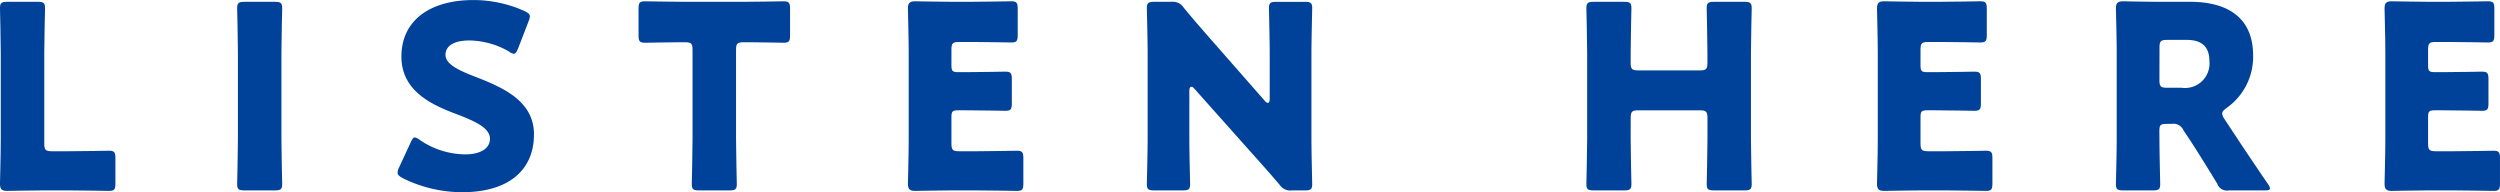
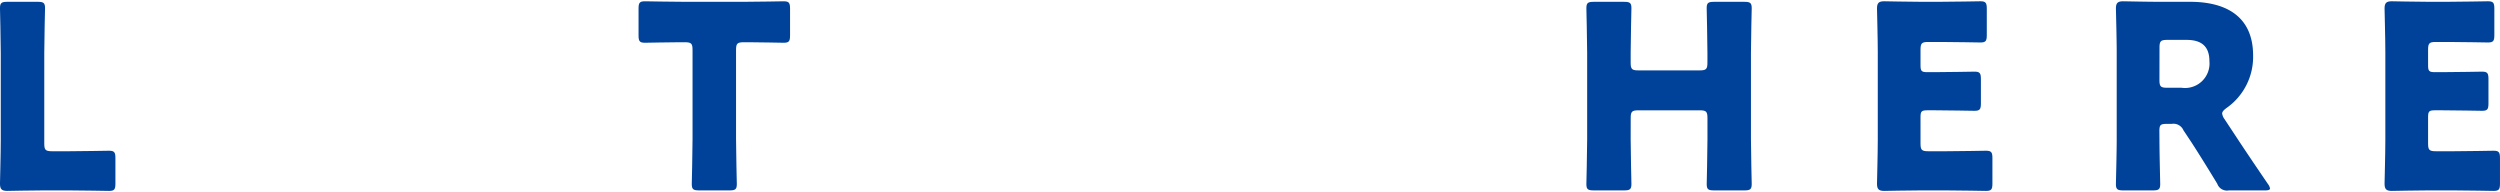
<svg xmlns="http://www.w3.org/2000/svg" width="156.355" height="12.021" viewBox="0 0 156.355 12.021">
  <g id="グループ_630" data-name="グループ 630" transform="translate(-1004.196 -1815.192)">
    <g id="グループ_629" data-name="グループ 629">
      <g id="グループ_628" data-name="グループ 628">
        <g id="グループ_627" data-name="グループ 627">
          <path id="パス_2483" data-name="パス 2483" d="M1006.9,1827.1c-.736,0-2.144.032-2.256.032-.336,0-.449-.112-.449-.448,0-.112.049-1.888.049-2.737v-5.442c0-.848-.049-2.689-.049-2.8,0-.336.1-.4.465-.4h1.889c.368,0,.464.064.464.4,0,.112-.048,1.953-.048,2.8v5.666c0,.4.08.48.48.48h1.088c.753,0,2.369-.032,2.482-.032.336,0,.4.1.4.465v1.584c0,.368-.064.464-.4.464-.113,0-1.729-.032-2.482-.032Z" fill="#004299" />
-           <path id="パス_2484" data-name="パス 2484" d="M1019.492,1827.1c-.368,0-.464-.064-.464-.4,0-.112.048-1.953.048-2.8v-5.394c0-.848-.048-2.689-.048-2.8,0-.336.1-.4.464-.4h1.889c.368,0,.464.064.464.4,0,.112-.048,1.953-.048,2.8v5.394c0,.848.048,2.689.048,2.8,0,.336-.1.4-.464.4Z" fill="#004299" />
-           <path id="パス_2485" data-name="パス 2485" d="M1037.592,1823.595c0,2.273-1.633,3.618-4.482,3.618a8.379,8.379,0,0,1-3.729-.881c-.225-.128-.32-.208-.32-.352a.861.861,0,0,1,.095-.32l.721-1.553c.1-.208.16-.32.256-.32a.724.724,0,0,1,.32.16,5.112,5.112,0,0,0,2.833.9c.961,0,1.553-.369,1.553-.977,0-.7-.977-1.12-2.289-1.616-1.505-.577-3.249-1.457-3.249-3.522,0-2.257,1.776-3.537,4.513-3.537a7.788,7.788,0,0,1,3.186.688c.224.112.336.192.336.336a.952.952,0,0,1-.08.3l-.656,1.7c-.1.224-.161.336-.273.336a.617.617,0,0,1-.3-.144,5.1,5.1,0,0,0-2.464-.688c-1.1,0-1.505.416-1.505.9,0,.592.848.976,1.841,1.361C1035.607,1820.65,1037.592,1821.482,1037.592,1823.595Z" fill="#004299" />
          <path id="パス_2486" data-name="パス 2486" d="M1050.23,1823.9c0,.848.048,2.689.048,2.8,0,.336-.095.4-.464.4h-1.888c-.368,0-.465-.064-.465-.4,0-.112.048-1.953.048-2.8v-5.586c0-.4-.079-.48-.48-.48h-.336c-.576,0-2.048.032-2.161.032-.336,0-.4-.1-.4-.464v-1.665c0-.368.064-.464.4-.464.113,0,1.729.032,2.481.032h3.714c.752,0,2.369-.032,2.481-.032.336,0,.4.1.4.464v1.665c0,.368-.063.464-.4.464-.112,0-1.585-.032-2.161-.032h-.336c-.4,0-.481.08-.481.48Z" fill="#004299" />
-           <path id="パス_2487" data-name="パス 2487" d="M1065.317,1824.651c.753,0,2.37-.032,2.482-.032.336,0,.4.1.4.465v1.584c0,.368-.064.464-.4.464-.112,0-1.729-.032-2.482-.032h-1.632c-.737,0-2.145.032-2.257.032-.336,0-.449-.112-.449-.448,0-.112.049-1.888.049-2.737v-5.49c0-.848-.049-2.625-.049-2.737,0-.336.113-.448.449-.448.112,0,1.52.032,2.257.032h1.281c.752,0,2.368-.032,2.48-.032.336,0,.4.1.4.464v1.648c0,.369-.065.465-.4.465-.112,0-1.728-.032-2.48-.032h-.784c-.4,0-.481.08-.481.48v.976c0,.368.064.432.432.432h.465c.752,0,2.368-.032,2.48-.032.336,0,.4.1.4.465v1.52c0,.368-.065.464-.4.464-.112,0-1.728-.032-2.48-.032h-.465c-.368,0-.432.064-.432.433v1.648c0,.4.08.48.481.48Z" fill="#004299" />
-           <path id="パス_2488" data-name="パス 2488" d="M1078.58,1823.9c0,.848.048,2.689.048,2.8,0,.336-.1.4-.464.4h-1.776c-.368,0-.465-.064-.465-.4,0-.112.049-1.953.049-2.8v-5.394c0-.848-.049-2.689-.049-2.8,0-.336.1-.4.465-.4h1.055a.81.81,0,0,1,.786.368c.591.72,1.152,1.36,1.728,2.017l3.329,3.793a.344.344,0,0,0,.208.144c.065,0,.112-.08.112-.256v-2.865c0-.848-.047-2.689-.047-2.8,0-.336.1-.4.463-.4h1.777c.368,0,.465.064.465.4,0,.112-.048,1.953-.048,2.8v5.394c0,.848.048,2.689.048,2.8,0,.336-.1.4-.465.4h-.8a.806.806,0,0,1-.784-.368c-.576-.672-1.1-1.264-1.761-2l-3.554-3.986c-.08-.1-.143-.128-.192-.128-.08,0-.128.08-.128.256Z" fill="#004299" />
          <path id="パス_2489" data-name="パス 2489" d="M1106.181,1823.9c0,.848.048,2.689.048,2.8,0,.336-.1.4-.464.4h-1.889c-.368,0-.465-.064-.465-.4,0-.112.049-1.953.049-2.8v-5.394c0-.848-.049-2.689-.049-2.8,0-.336.1-.4.465-.4h1.889c.368,0,.464.064.464.4,0,.112-.048,1.953-.048,2.8v.608c0,.4.08.48.48.48h3.841c.4,0,.48-.08.48-.48v-.608c0-.848-.047-2.689-.047-2.8,0-.336.095-.4.463-.4h1.889c.368,0,.465.064.465.4,0,.112-.048,1.953-.048,2.8v5.394c0,.848.048,2.689.048,2.8,0,.336-.1.4-.465.4H1111.4c-.368,0-.463-.064-.463-.4,0-.112.047-1.953.047-2.8v-1.328c0-.4-.08-.481-.48-.481h-3.841c-.4,0-.48.081-.48.481Z" fill="#004299" />
          <path id="パス_2490" data-name="パス 2490" d="M1125.925,1824.651c.753,0,2.369-.032,2.481-.032.336,0,.4.1.4.465v1.584c0,.368-.065.464-.4.464-.112,0-1.728-.032-2.481-.032h-1.633c-.736,0-2.145.032-2.257.032-.336,0-.448-.112-.448-.448,0-.112.049-1.888.049-2.737v-5.49c0-.848-.049-2.625-.049-2.737,0-.336.112-.448.448-.448.112,0,1.521.032,2.257.032h1.281c.752,0,2.368-.032,2.481-.032.336,0,.4.1.4.464v1.648c0,.369-.064.465-.4.465-.113,0-1.729-.032-2.481-.032h-.784c-.4,0-.48.08-.48.48v.976c0,.368.063.432.431.432h.465c.752,0,2.368-.032,2.481-.032.335,0,.4.1.4.465v1.52c0,.368-.065.464-.4.464-.113,0-1.729-.032-2.481-.032h-.465c-.368,0-.431.064-.431.433v1.648c0,.4.08.48.48.48Z" fill="#004299" />
          <path id="パス_2491" data-name="パス 2491" d="M1139.252,1823.9c0,.848.048,2.689.048,2.8,0,.336-.1.4-.464.4h-1.841c-.368,0-.465-.064-.465-.4,0-.112.049-1.953.049-2.8v-5.442c0-.848-.049-2.625-.049-2.737,0-.336.113-.448.449-.448.112,0,1.52.032,2.256.032h1.938c2.177,0,3.937.864,3.937,3.361a3.9,3.9,0,0,1-1.665,3.281c-.192.144-.271.24-.271.352a.766.766,0,0,0,.143.337l.529.8c.672,1.024,1.2,1.809,2.192,3.265a.646.646,0,0,1,.129.272c0,.1-.112.128-.337.128h-2.24a.641.641,0,0,1-.721-.416c-.64-1.056-1.168-1.9-1.616-2.593l-.5-.752a.678.678,0,0,0-.736-.4h-.305c-.4,0-.464.064-.464.464Zm0-3.7c0,.4.08.48.48.48h.9a1.532,1.532,0,0,0,1.745-1.665c0-.976-.56-1.328-1.425-1.328h-1.216c-.4,0-.48.08-.48.48Z" fill="#004299" />
          <path id="パス_2492" data-name="パス 2492" d="M1157.669,1824.651c.753,0,2.369-.032,2.481-.032.336,0,.4.1.4.465v1.584c0,.368-.065.464-.4.464-.112,0-1.728-.032-2.481-.032h-1.633c-.736,0-2.144.032-2.257.032-.336,0-.448-.112-.448-.448,0-.112.049-1.888.049-2.737v-5.49c0-.848-.049-2.625-.049-2.737,0-.336.112-.448.448-.448.113,0,1.521.032,2.257.032h1.281c.752,0,2.369-.032,2.481-.032.336,0,.4.1.4.464v1.648c0,.369-.064.465-.4.465-.112,0-1.729-.032-2.481-.032h-.784c-.4,0-.48.08-.48.48v.976c0,.368.063.432.431.432h.465c.752,0,2.368-.032,2.481-.032.336,0,.4.1.4.465v1.52c0,.368-.064.464-.4.464-.113,0-1.729-.032-2.481-.032h-.465c-.368,0-.431.064-.431.433v1.648c0,.4.08.48.48.48Z" fill="#004299" />
        </g>
      </g>
    </g>
  </g>
</svg>